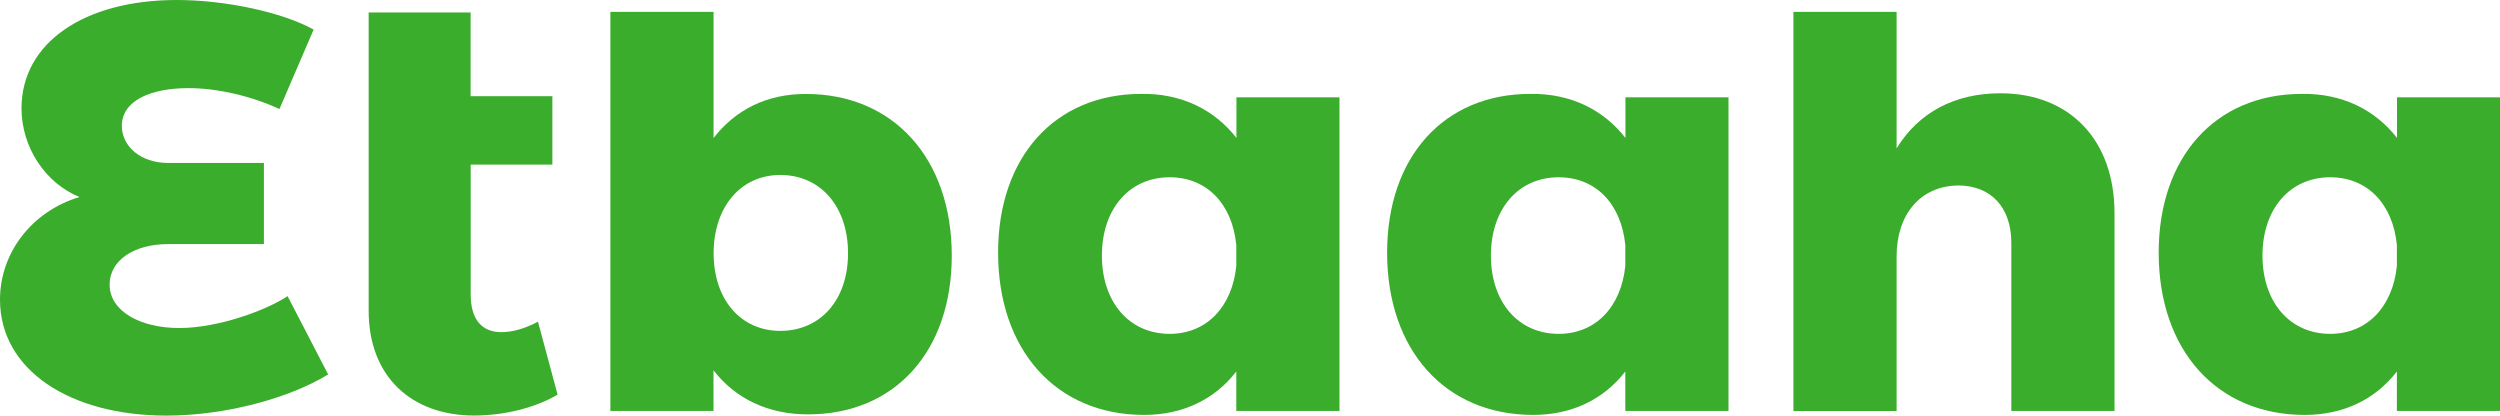
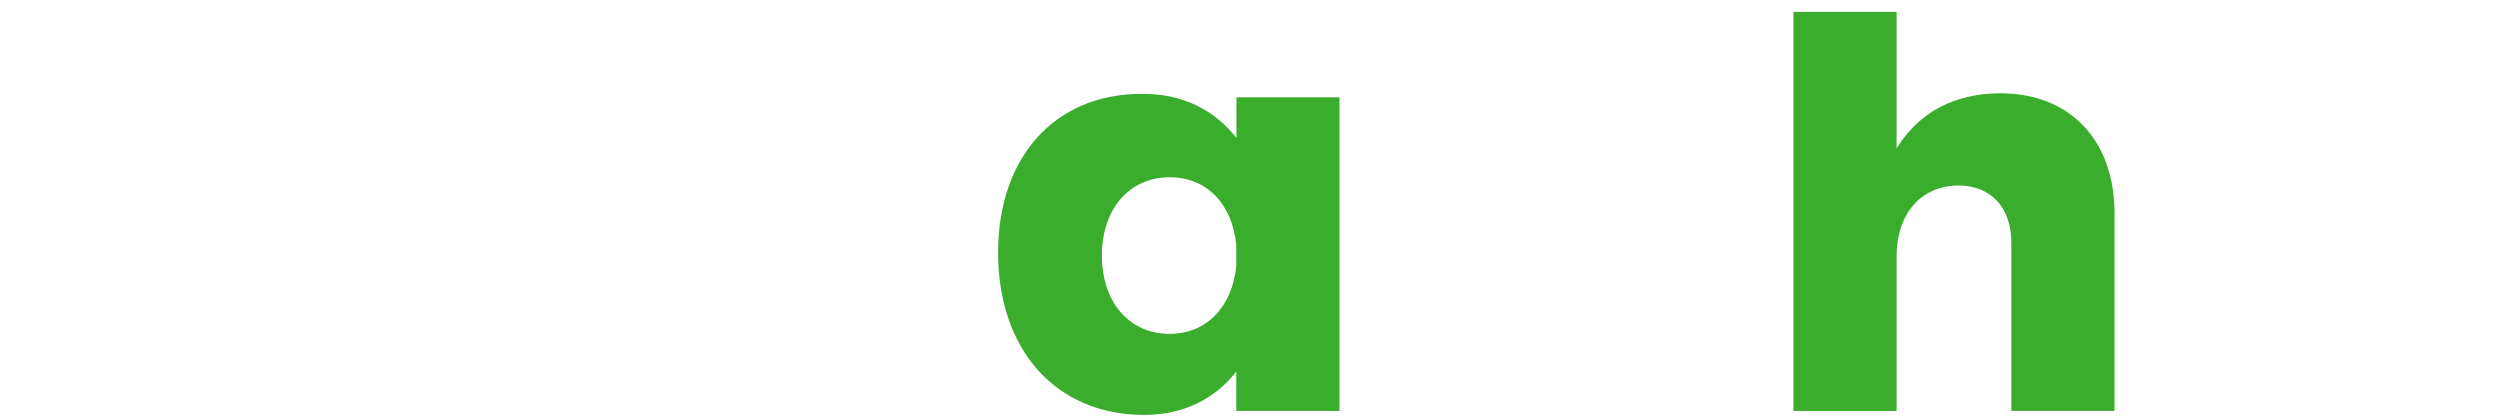
<svg xmlns="http://www.w3.org/2000/svg" version="1.1" id="Layer_1" x="0px" y="0px" viewBox="0 0 368.5 61.26" style="enable-background:new 0 0 368.5 61.26;" xml:space="preserve">
  <style type="text/css">
	.st0{fill:#3AAD2C !important;}
</style>
  <g>
-     <path class="st0" d="M16.16,41.95c0,3.93,4.53,6.4,10.26,6.4c5.81,0,12.9-2.65,15.97-4.7l5.98,11.54   c-5.56,3.42-14.95,6.07-23.84,6.07C10.26,61.26,0,54.51,0,44.17c0-6.84,4.62-12.99,11.71-15.13c-5.04-2.05-8.54-7.35-8.54-13.07   C3.17,6.32,12.39,0,26.06,0c7.18,0,15.55,1.8,20.17,4.36l-5.04,11.71c-4.28-1.97-9.23-3.08-13.41-3.08c-5.64,0-9.82,1.88-9.82,5.56   c0,3,2.73,5.47,6.84,5.47h14.1v11.96h-14.1C19.65,35.98,16.16,38.44,16.16,41.95" />
-     <path class="st0" d="M82.19,58.17c-3.33,1.97-7.95,3.08-12.3,3.08c-9.14,0-15.55-5.64-15.55-15.46V1.84h15.03v12.34h12.05v10.08   H69.38V43.4c0,3.76,1.7,5.56,4.53,5.56c1.62,0,3.42-0.51,5.39-1.54L82.19,58.17z" />
-     <path class="st0" d="M140.29,37.68c0,14.1-8.37,23.4-21.19,23.4c-5.9,0-10.68-2.31-13.93-6.49v5.98H89.97V1.75h15.21v18.59   c3.25-4.18,7.85-6.49,13.58-6.49C131.65,13.83,140.29,23.32,140.29,37.68 M125,37.33c0-6.84-4.01-11.54-9.99-11.54   c-5.81,0-9.82,4.7-9.82,11.54s4.01,11.44,9.82,11.44C120.97,48.77,125,44.17,125,37.33" />
    <path class="st0" d="M197.44,14.36v46.21h-15.21v-5.81c-3.17,4.1-7.87,6.4-13.58,6.4c-12.99,0-21.53-9.57-21.53-23.92   c0-14.1,8.37-23.4,21.11-23.4c5.9-0.09,10.76,2.31,14.02,6.49v-5.98H197.44z M182.23,39.2v-3.08c-0.59-6.07-4.36-9.99-9.82-9.99   c-5.98,0-9.99,4.7-9.99,11.54s4.01,11.54,9.99,11.54C177.87,49.21,181.63,45.2,182.23,39.2" />
-     <path class="st0" d="M254.78,14.36v46.21h-15.21v-5.81c-3.17,4.1-7.87,6.4-13.58,6.4c-12.99,0-21.53-9.57-21.53-23.92   c0-14.1,8.37-23.4,21.11-23.4c5.9-0.09,10.76,2.31,14.02,6.49v-5.98H254.78z M239.57,39.2v-3.08c-0.59-6.07-4.36-9.99-9.82-9.99   c-5.98,0-9.99,4.7-9.99,11.54s4.01,11.54,9.99,11.54C235.22,49.21,238.97,45.2,239.57,39.2" />
    <path class="st0" d="M311.68,31.44v29.13h-15.21V35.8c0-5.21-2.98-8.46-7.85-8.46c-5.64,0.08-9.06,4.36-9.06,10.43v22.81h-15.21   V1.75h15.21v20.12c3.25-5.29,8.54-8.12,15.3-8.12C305.03,13.75,311.68,20.58,311.68,31.44" />
-     <path class="st0" d="M368.5,14.36v46.21H353.3v-5.81c-3.17,4.1-7.87,6.4-13.58,6.4c-12.99,0-21.53-9.57-21.53-23.92   c0-14.1,8.37-23.4,21.11-23.4c5.9-0.09,10.76,2.31,14.02,6.49v-5.98H368.5z M353.3,39.2v-3.08c-0.59-6.07-4.36-9.99-9.82-9.99   c-5.98,0-9.99,4.7-9.99,11.54s4.01,11.54,9.99,11.54C348.93,49.21,352.69,45.2,353.3,39.2" />
  </g>
</svg>